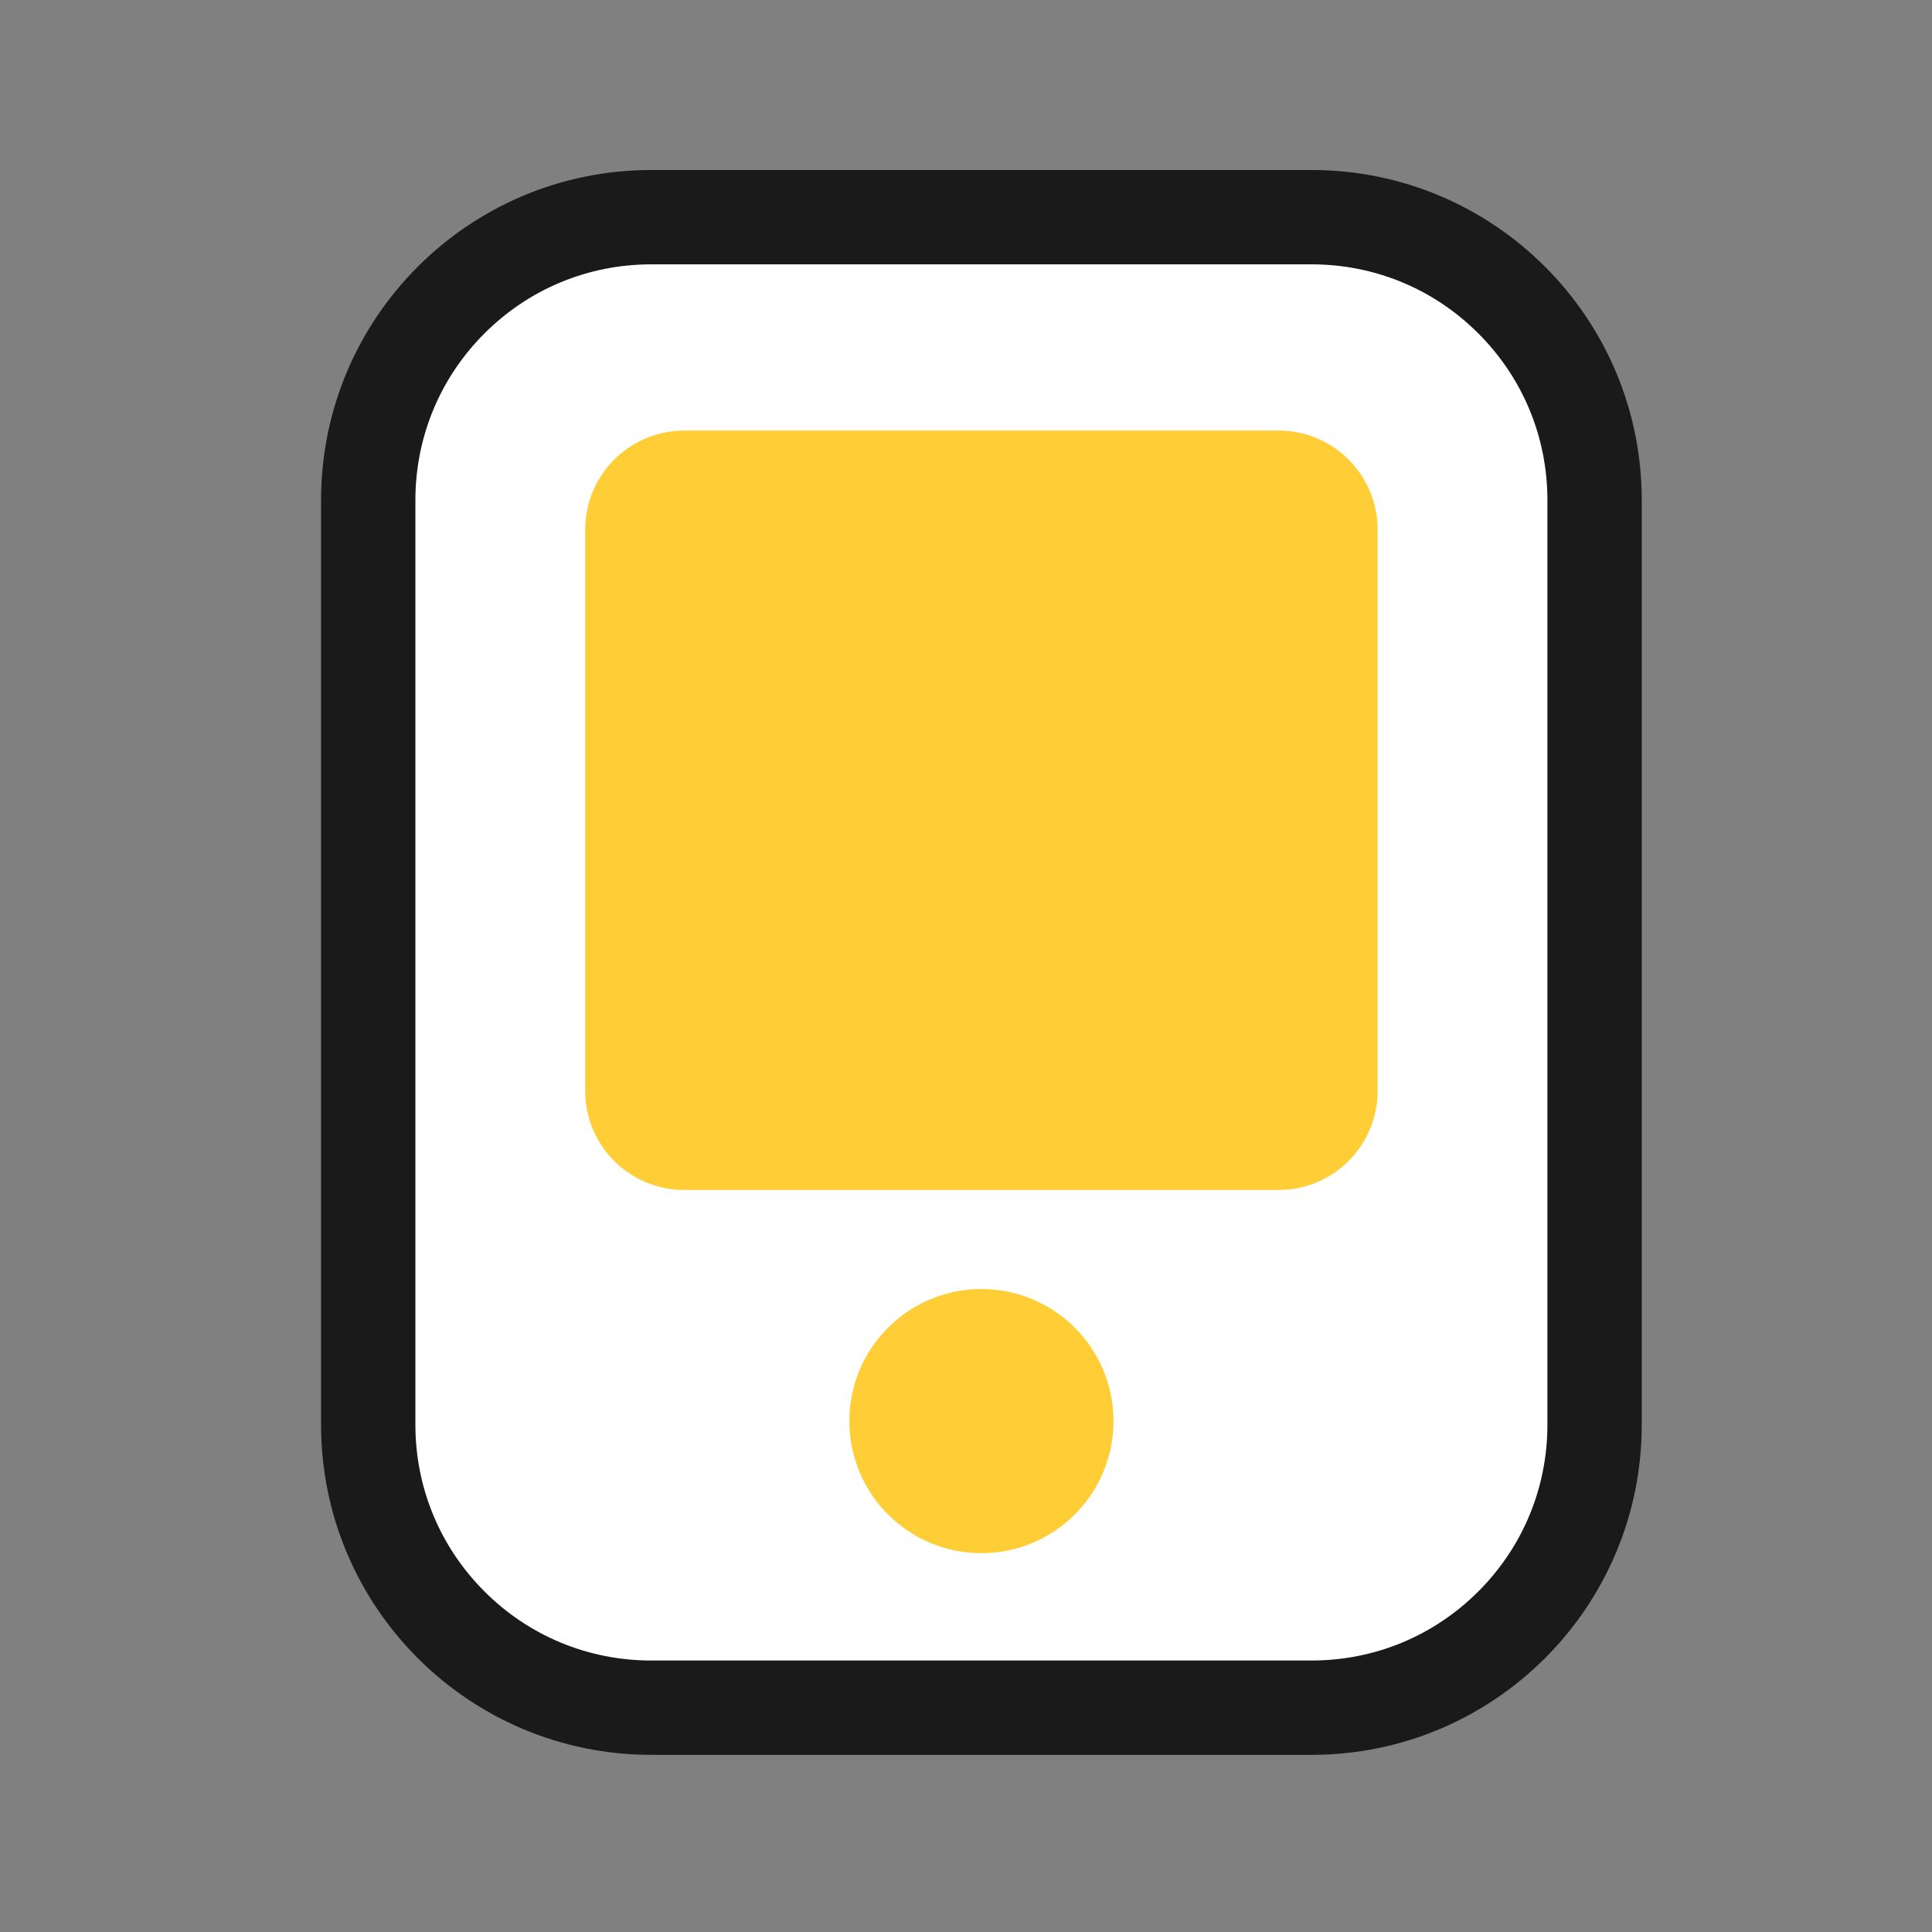
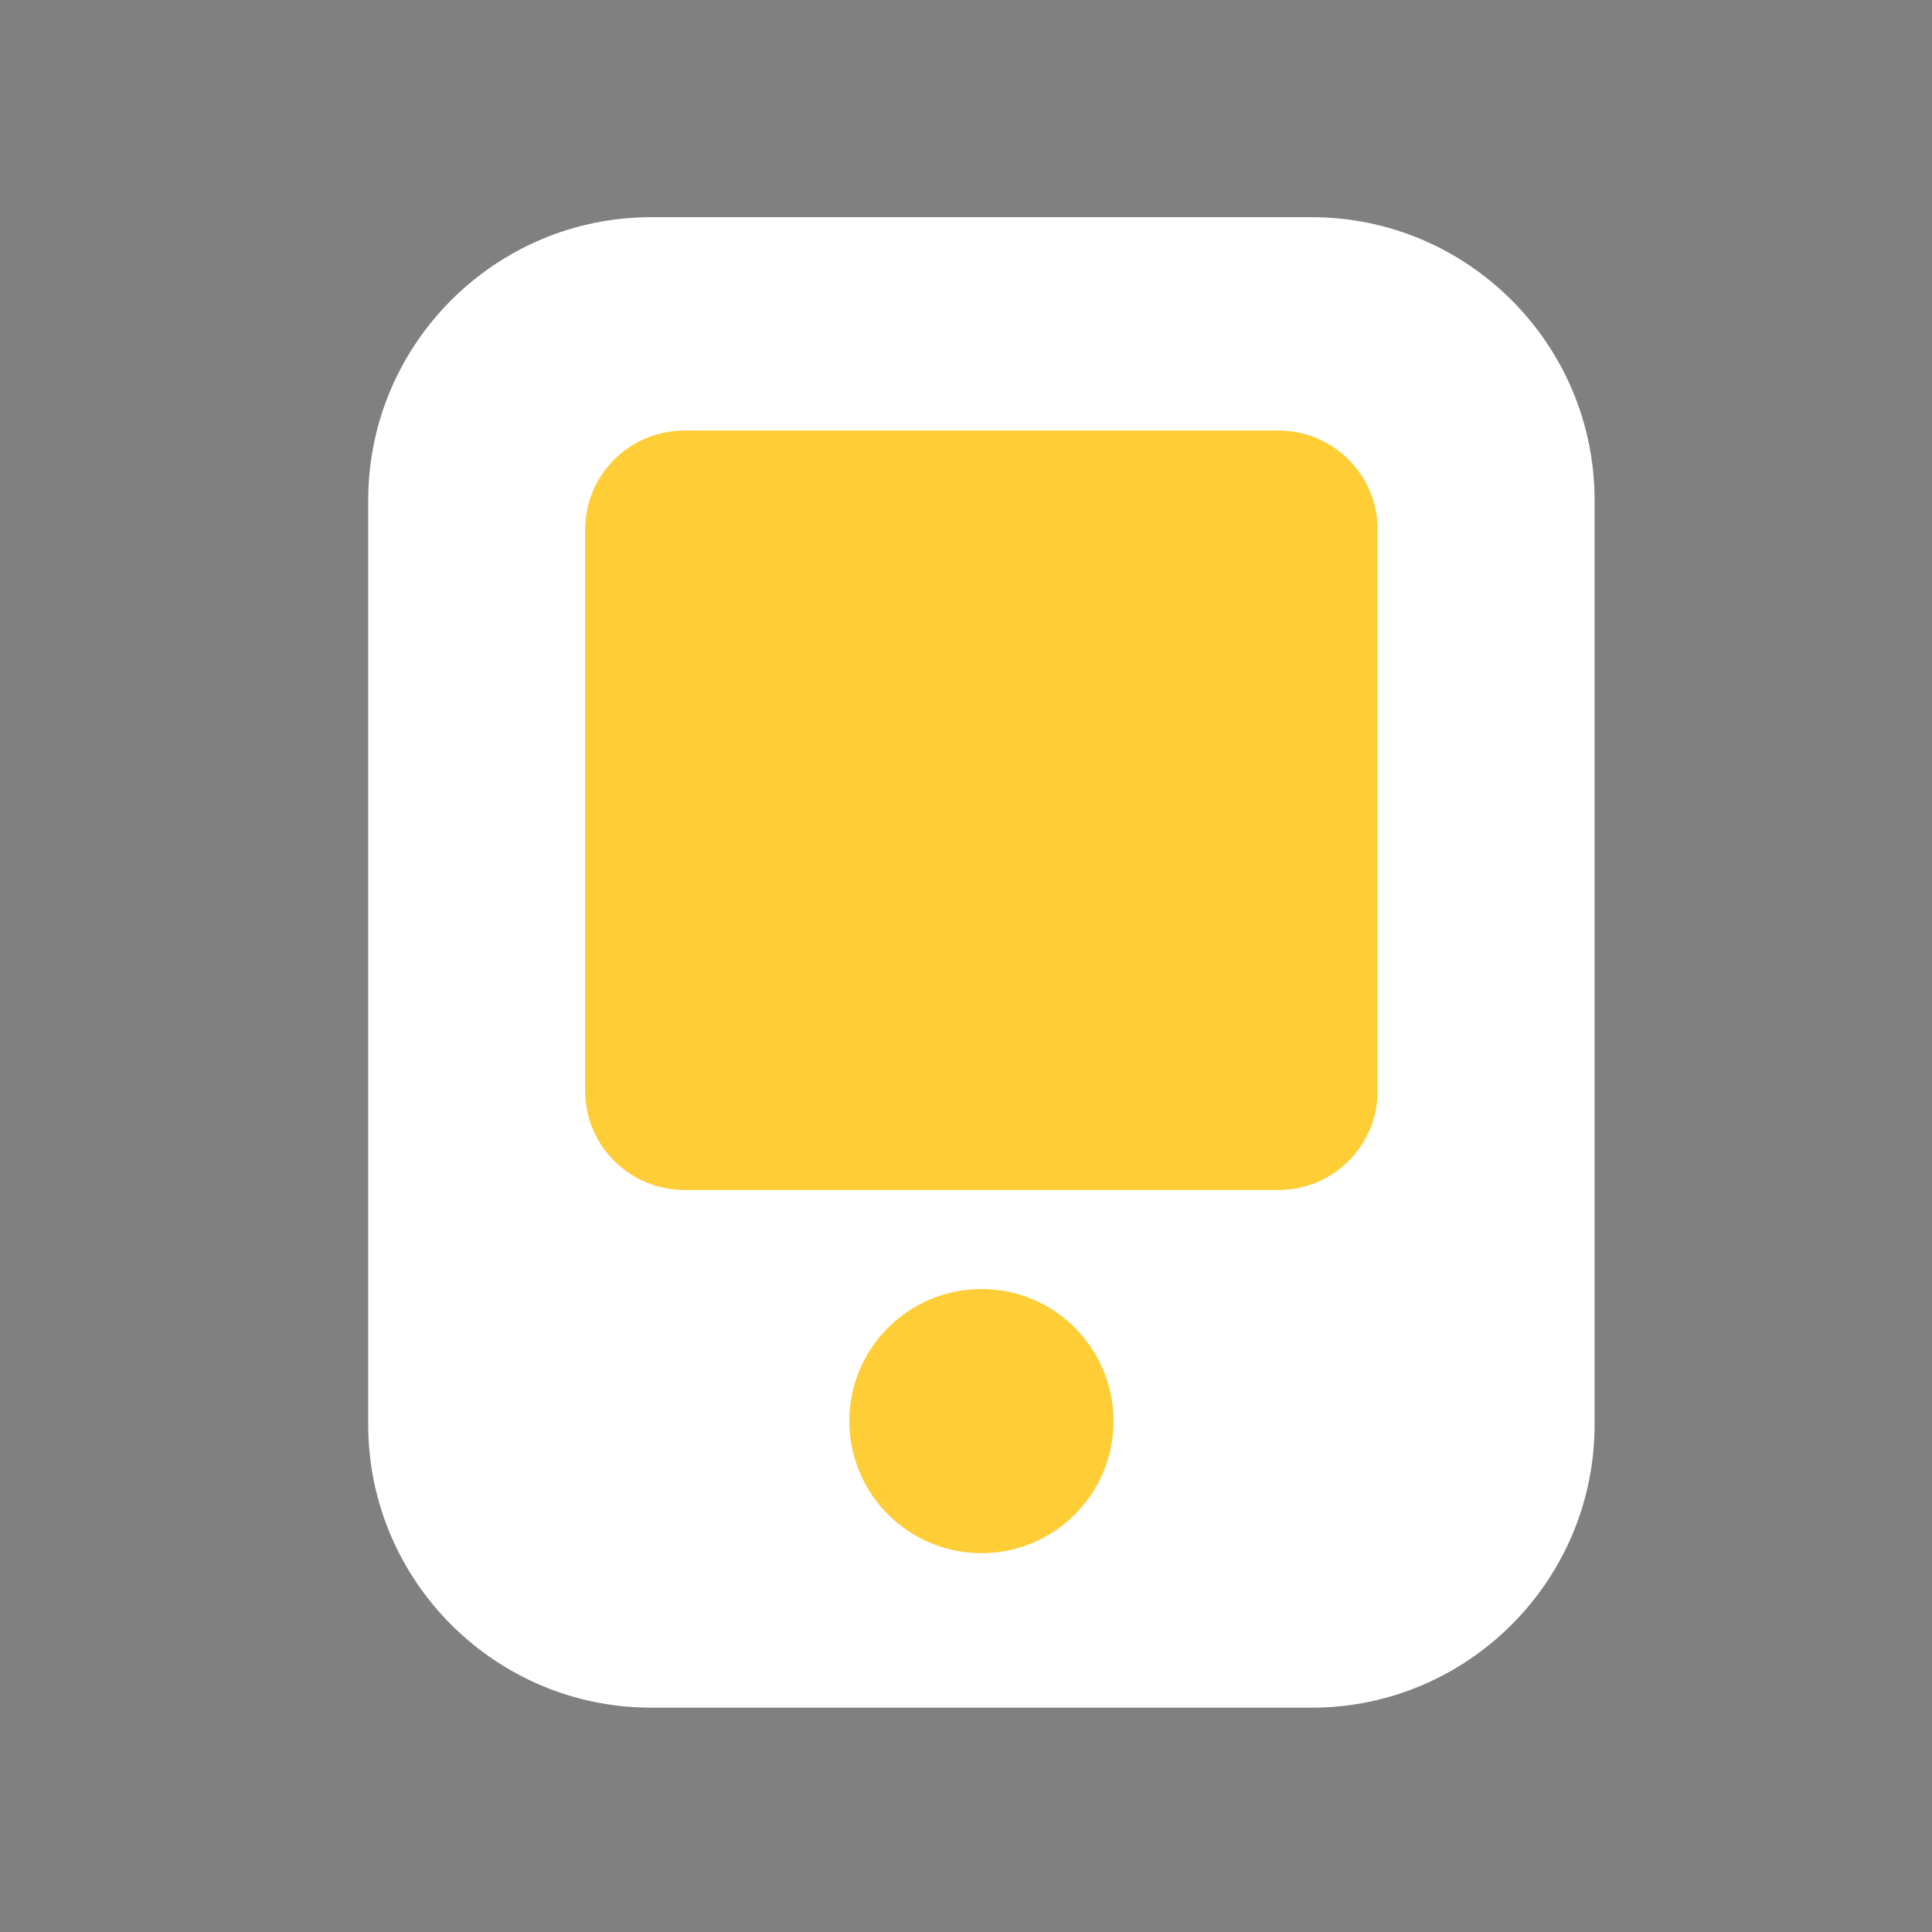
<svg xmlns="http://www.w3.org/2000/svg" class="icon" viewBox="0 0 1024 1024" version="1.1" width="200" height="200">
  <rect x="0" y="0" width="1024" height="1024" fill="#808080" stroke="none" />
  <path d="M345.165 905.107c-82.709 0-149.999-67.29-149.999-150v-490c0-82.71 67.289-150 149.999-150h349.998c82.71 0 150 67.29 150 150v490c0 82.71-67.29 150-150 150H345.165z" fill="#FFFFFF" />
-   <path d="M695.163 140.107c33.39 0 64.78 13.002 88.389 36.612 23.609 23.609 36.611 54.999 36.611 88.388v490c0 33.389-13.002 64.779-36.611 88.388-23.609 23.609-55 36.612-88.389 36.612H345.165c-33.389 0-64.779-13.002-88.388-36.612-23.609-23.609-36.611-55-36.611-88.388v-490c0-33.389 13.002-64.779 36.611-88.388s54.999-36.612 88.387-36.612h349.999m0-50H345.165c-96.651 0-174.998 78.351-174.998 175v490c0 96.649 78.348 175 174.998 175h349.998c96.653 0 175-78.351 175-175v-490c0-96.648-78.347-175-175-175z" fill="#1A1A1A" />
  <path d="M677.664 228.212H362.666c-28.994 0-52.5 23.504-52.5 52.498v297.502c0 28.992 23.506 52.498 52.5 52.498h314.998c28.996 0 52.5-23.506 52.5-52.498V280.71c0-28.994-23.504-52.498-52.5-52.498zM520.166 683.21c-38.659 0-70 31.339-70 70 0 38.659 31.341 70.002 70 70.002 38.658 0 70-31.342 70-70.002 0-38.661-31.343-70-70-70z" fill="#FFCD36" />
</svg>